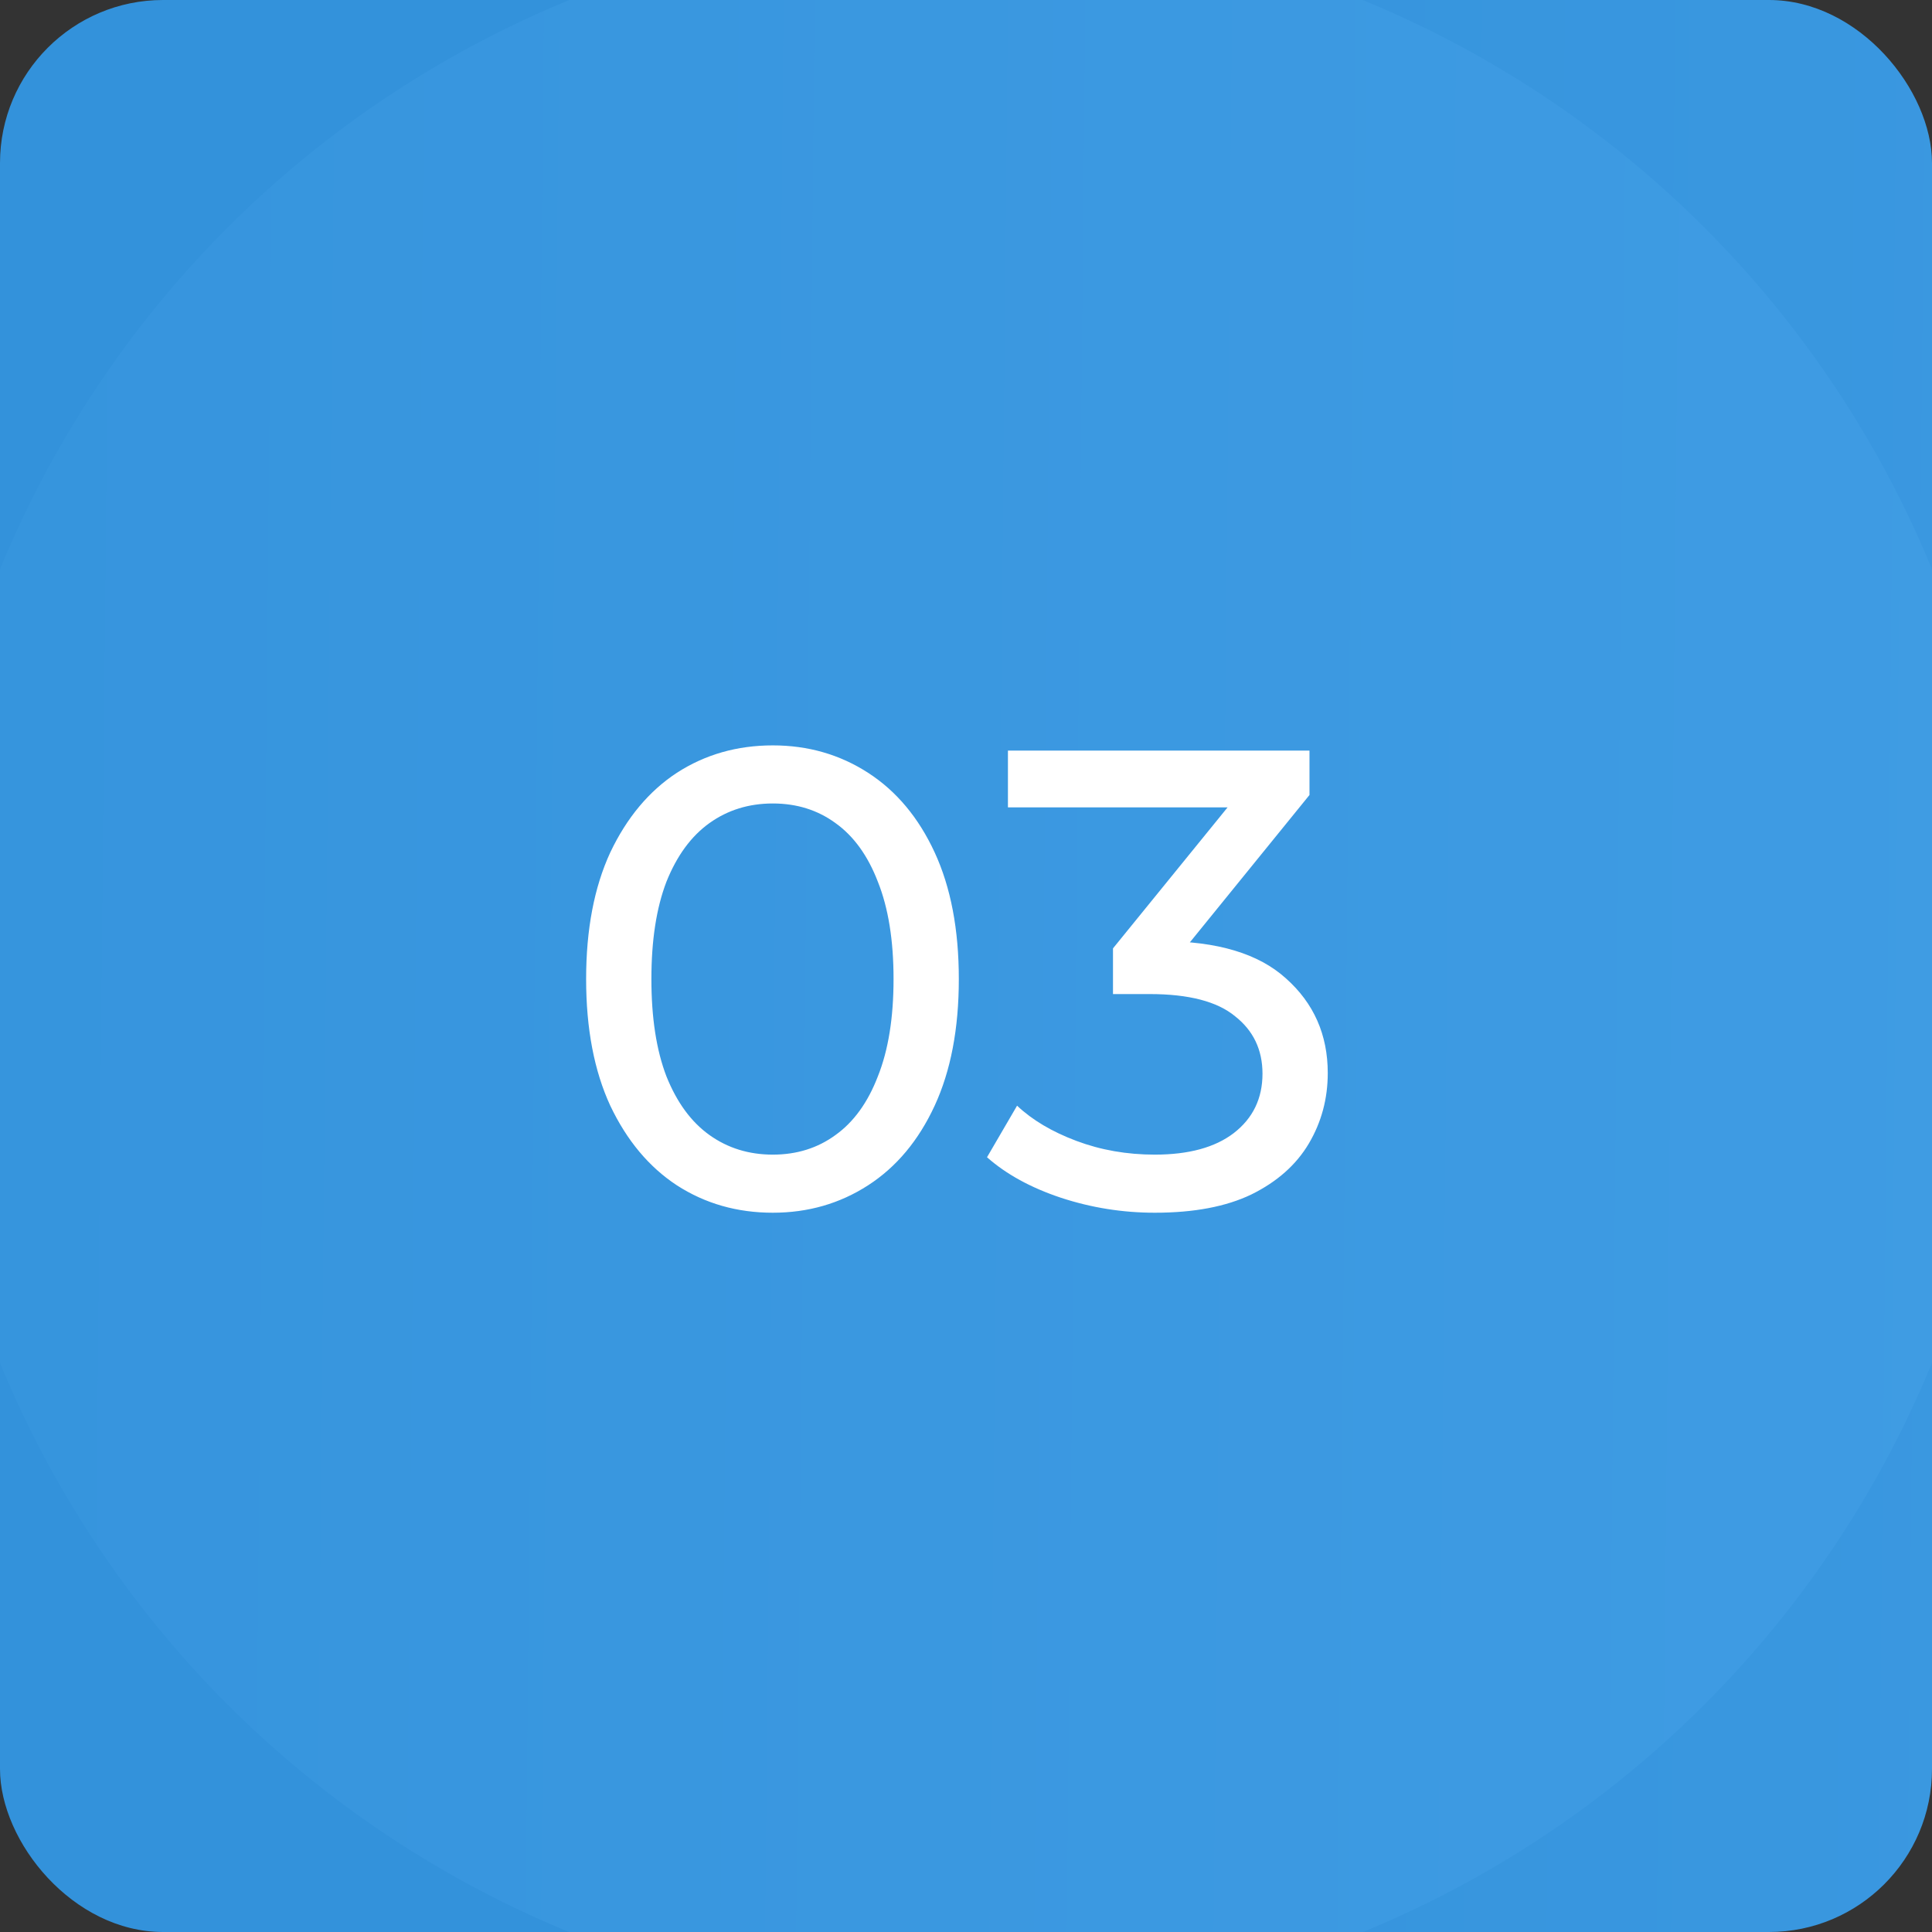
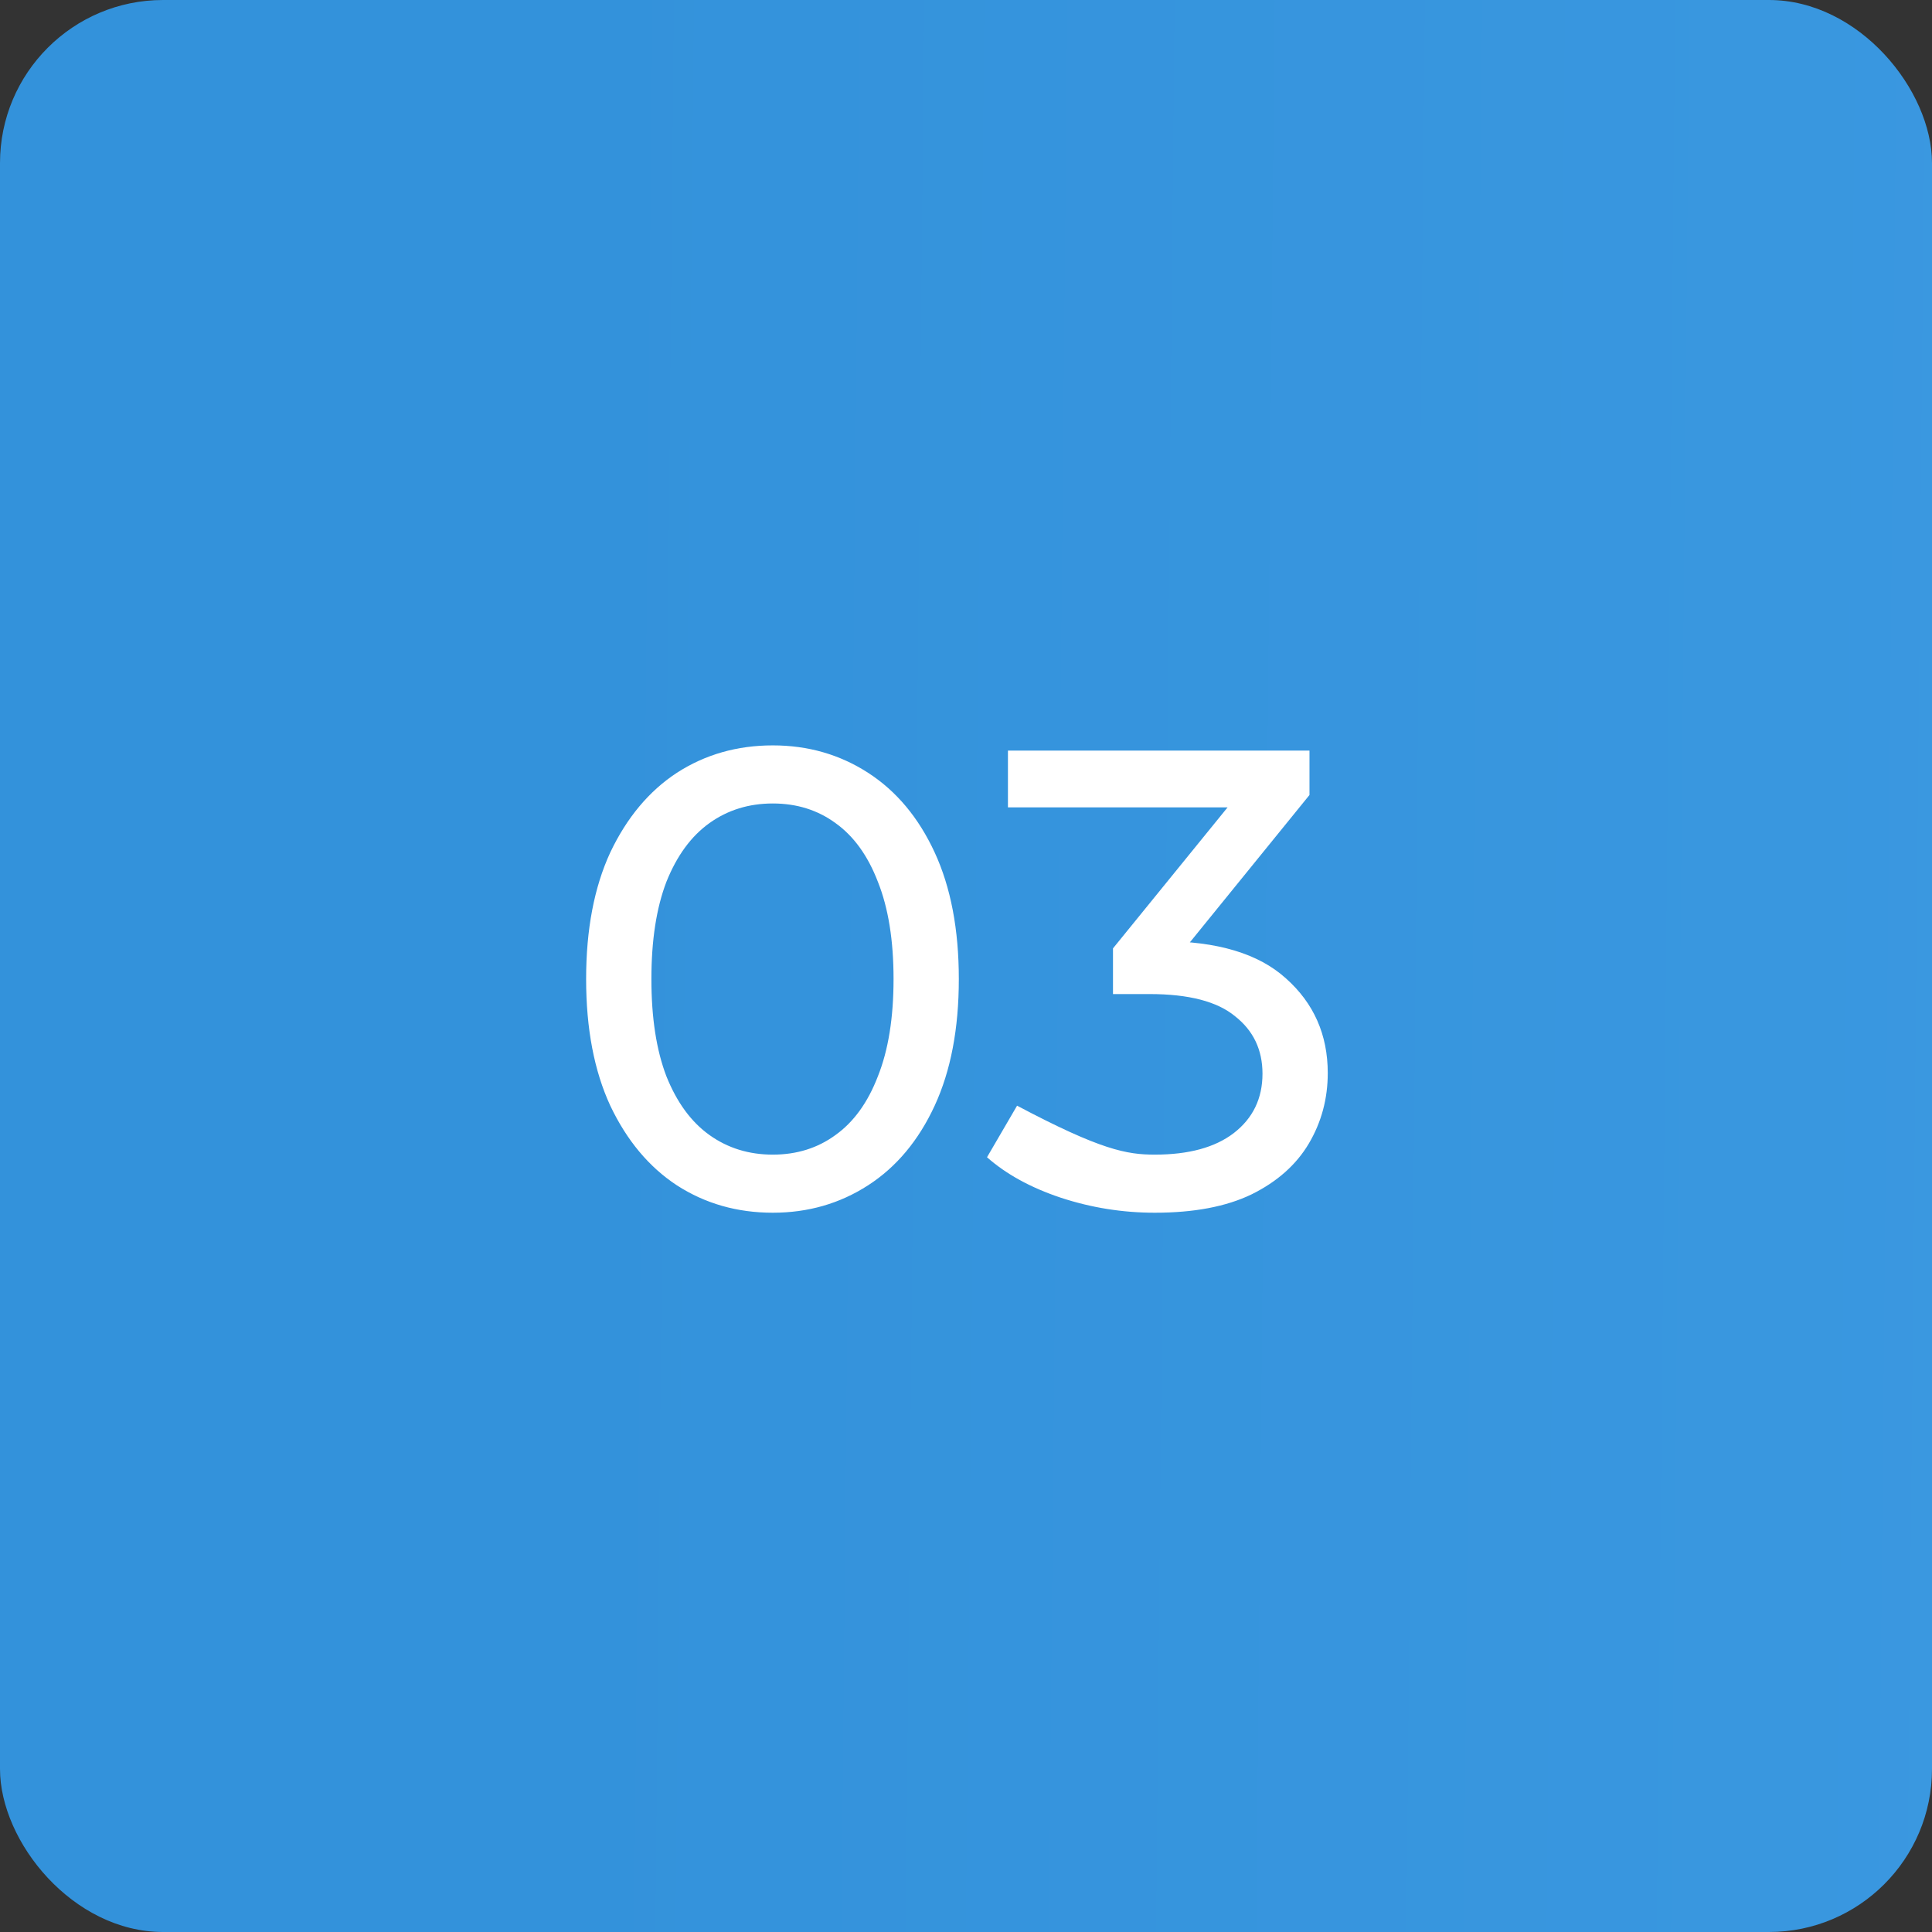
<svg xmlns="http://www.w3.org/2000/svg" viewBox="0 0 59.2 59.2" fill="none">
  <rect x="0" y="0" width="59.2" height="59.2" fill="#333333" stroke="none" />
  <g clip-path="url(#clip0_1162_10158)">
    <rect width="59.2" height="59.2" rx="4.996" fill="url(#paint0_linear_1162_10158)" />
-     <circle cx="29.6" cy="29.602" r="32" fill="url(#paint1_linear_1162_10158)" />
-     <path d="M23.68 37.16C22.587 37.16 21.607 36.88 20.74 36.32C19.887 35.76 19.207 34.947 18.7 33.88C18.207 32.813 17.96 31.52 17.96 30C17.96 28.48 18.207 27.187 18.7 26.12C19.207 25.053 19.887 24.24 20.74 23.68C21.607 23.12 22.587 22.84 23.68 22.84C24.76 22.84 25.733 23.12 26.6 23.68C27.467 24.24 28.147 25.053 28.64 26.12C29.133 27.187 29.38 28.48 29.38 30C29.38 31.52 29.133 32.813 28.64 33.88C28.147 34.947 27.467 35.76 26.6 36.32C25.733 36.88 24.76 37.16 23.68 37.16ZM23.68 35.38C24.413 35.38 25.053 35.18 25.6 34.78C26.16 34.38 26.593 33.78 26.9 32.98C27.22 32.18 27.38 31.187 27.38 30C27.38 28.813 27.22 27.82 26.9 27.02C26.593 26.22 26.16 25.62 25.6 25.22C25.053 24.82 24.413 24.62 23.68 24.62C22.947 24.62 22.3 24.82 21.74 25.22C21.18 25.62 20.74 26.22 20.42 27.02C20.113 27.82 19.96 28.813 19.96 30C19.96 31.187 20.113 32.18 20.42 32.98C20.74 33.78 21.18 34.38 21.74 34.78C22.3 35.18 22.947 35.38 23.68 35.38ZM35.385 37.16C34.398 37.16 33.438 37.007 32.505 36.7C31.585 36.393 30.831 35.98 30.244 35.46L31.165 33.88C31.631 34.32 32.238 34.68 32.985 34.96C33.731 35.24 34.531 35.38 35.385 35.38C36.424 35.38 37.231 35.16 37.805 34.72C38.391 34.267 38.685 33.66 38.685 32.9C38.685 32.167 38.405 31.58 37.845 31.14C37.298 30.687 36.424 30.46 35.225 30.46H34.104V29.06L38.265 23.94L38.544 24.74H30.885V23H40.125V24.36L35.985 29.46L34.944 28.84H35.605C37.298 28.84 38.565 29.22 39.404 29.98C40.258 30.74 40.685 31.707 40.685 32.88C40.685 33.667 40.491 34.387 40.105 35.04C39.718 35.693 39.131 36.213 38.345 36.6C37.571 36.973 36.585 37.16 35.385 37.16Z" fill="white" />
+     <path d="M23.68 37.16C22.587 37.16 21.607 36.88 20.74 36.32C19.887 35.76 19.207 34.947 18.7 33.88C18.207 32.813 17.96 31.52 17.96 30C17.96 28.48 18.207 27.187 18.7 26.12C19.207 25.053 19.887 24.24 20.74 23.68C21.607 23.12 22.587 22.84 23.68 22.84C24.76 22.84 25.733 23.12 26.6 23.68C27.467 24.24 28.147 25.053 28.64 26.12C29.133 27.187 29.38 28.48 29.38 30C29.38 31.52 29.133 32.813 28.64 33.88C28.147 34.947 27.467 35.76 26.6 36.32C25.733 36.88 24.76 37.16 23.68 37.16ZM23.68 35.38C24.413 35.38 25.053 35.18 25.6 34.78C26.16 34.38 26.593 33.78 26.9 32.98C27.22 32.18 27.38 31.187 27.38 30C27.38 28.813 27.22 27.82 26.9 27.02C26.593 26.22 26.16 25.62 25.6 25.22C25.053 24.82 24.413 24.62 23.68 24.62C22.947 24.62 22.3 24.82 21.74 25.22C21.18 25.62 20.74 26.22 20.42 27.02C20.113 27.82 19.96 28.813 19.96 30C19.96 31.187 20.113 32.18 20.42 32.98C20.74 33.78 21.18 34.38 21.74 34.78C22.3 35.18 22.947 35.38 23.68 35.38ZM35.385 37.16C34.398 37.16 33.438 37.007 32.505 36.7C31.585 36.393 30.831 35.98 30.244 35.46L31.165 33.88C33.731 35.24 34.531 35.38 35.385 35.38C36.424 35.38 37.231 35.16 37.805 34.72C38.391 34.267 38.685 33.66 38.685 32.9C38.685 32.167 38.405 31.58 37.845 31.14C37.298 30.687 36.424 30.46 35.225 30.46H34.104V29.06L38.265 23.94L38.544 24.74H30.885V23H40.125V24.36L35.985 29.46L34.944 28.84H35.605C37.298 28.84 38.565 29.22 39.404 29.98C40.258 30.74 40.685 31.707 40.685 32.88C40.685 33.667 40.491 34.387 40.105 35.04C39.718 35.693 39.131 36.213 38.345 36.6C37.571 36.973 36.585 37.16 35.385 37.16Z" fill="white" />
  </g>
  <defs>
    <linearGradient id="paint0_linear_1162_10158" x1="15.701" y1="116.264" x2="238.136" y2="118.395" gradientUnits="userSpaceOnUse">
      <stop stop-color="#3392DB" />
      <stop offset="1" stop-color="#56AFF4" />
    </linearGradient>
    <linearGradient id="paint1_linear_1162_10158" x1="-21.489" y1="87.252" x2="218.983" y2="89.555" gradientUnits="userSpaceOnUse">
      <stop stop-color="#3392DB" />
      <stop offset="1" stop-color="#56AFF4" />
    </linearGradient>
    <clipPath id="clip0_1162_10158">
      <rect width="59.2" height="59.2" rx="4.996" fill="white" />
    </clipPath>
  </defs>
</svg>